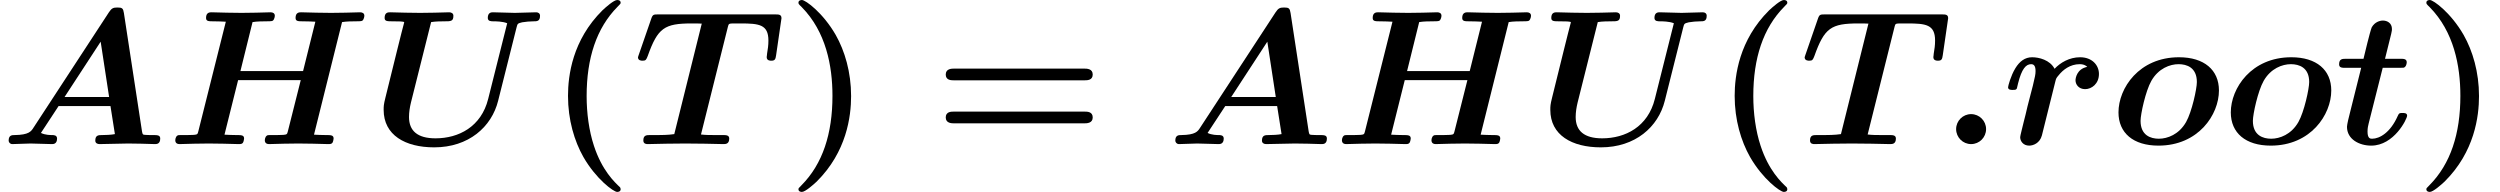
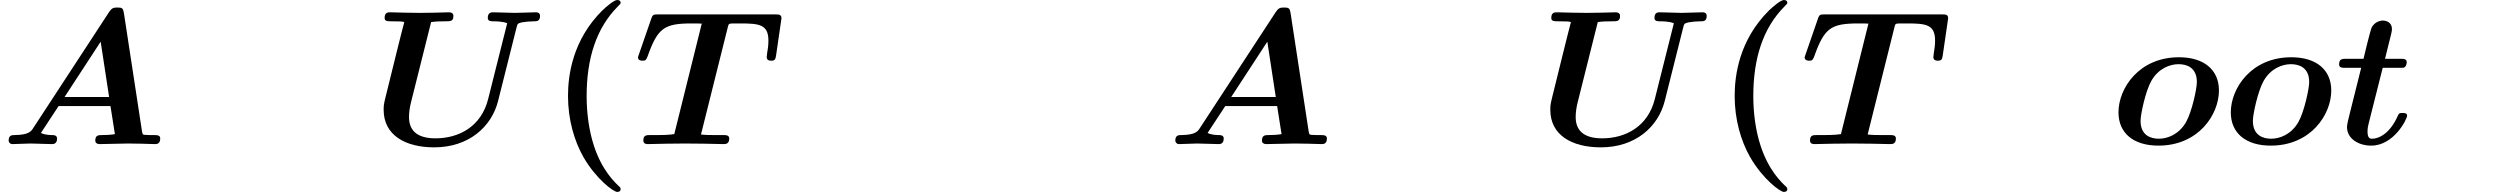
<svg xmlns="http://www.w3.org/2000/svg" xmlns:xlink="http://www.w3.org/1999/xlink" version="1.1" width="141.958pt" height="10.909pt" viewBox="70.735 60.56 141.958 10.909">
  <defs>
    <path id="g1-40" d="M4.135 2.455C3.818 2.16 3.109 1.495 2.651 .098C2.367-.764 2.236-1.767 2.236-2.727C2.236-4.876 2.793-6.589 3.993-7.8C4.156-7.964 4.167-7.975 4.167-8.029C4.167-8.149 4.058-8.182 3.971-8.182C3.785-8.182 3.327-7.778 3.131-7.593C1.429-5.902 1.178-3.895 1.178-2.738C1.178-1.375 1.538-.175 2.051 .731C2.771 1.985 3.764 2.716 3.971 2.716C4.058 2.716 4.167 2.684 4.167 2.564C4.167 2.509 4.135 2.465 4.135 2.455Z" />
-     <path id="g1-41" d="M3.687-2.727C3.687-4.091 3.327-5.291 2.815-6.196C2.095-7.451 1.102-8.182 .895-8.182C.807-8.182 .698-8.149 .698-8.029C.698-7.975 .698-7.953 .884-7.778C2.258-6.382 2.629-4.451 2.629-2.738C2.629-.589 2.073 1.124 .873 2.335C.709 2.498 .698 2.509 .698 2.564C.698 2.684 .807 2.716 .895 2.716C1.08 2.716 1.538 2.313 1.735 2.127C3.436 .436 3.687-1.571 3.687-2.727Z" />
-     <path id="g1-61" d="M8.596-3.622C8.727-3.622 9.044-3.622 9.044-3.949C9.044-4.287 8.705-4.287 8.542-4.287H1.2C1.036-4.287 .698-4.287 .698-3.949C.698-3.622 1.015-3.622 1.145-3.622H8.596ZM8.542-1.178C8.705-1.178 9.044-1.178 9.044-1.516C9.044-1.844 8.727-1.844 8.596-1.844H1.145C1.015-1.844 .698-1.844 .698-1.516C.698-1.178 1.036-1.178 1.2-1.178H8.542Z" />
-     <path id="g0-58" d="M2.585-.851C2.585-1.32 2.204-1.702 1.735-1.702S.884-1.32 .884-.851S1.265 0 1.735 0S2.585-.382 2.585-.851Z" />
    <path id="g0-65" d="M7.036-7.44C6.993-7.713 6.938-7.756 6.665-7.756C6.425-7.756 6.338-7.713 6.185-7.484L1.898-.927C1.767-.72 1.636-.524 .84-.513C.687-.513 .491-.513 .491-.196C.491-.109 .567 0 .698 0C1.025 0 1.396-.033 1.735-.033C2.138-.033 2.553 0 2.945 0C3.022 0 3.24 0 3.24-.316C3.24-.513 3.044-.513 2.956-.513S2.564-.513 2.324-.633L3.327-2.16H6.273L6.524-.567C6.316-.524 5.978-.513 5.815-.513C5.596-.513 5.411-.513 5.411-.196C5.411-.055 5.531 0 5.651 0C6.011 0 6.916-.033 7.276-.033C7.527-.033 7.778-.022 8.029-.022S8.542 0 8.793 0C8.891 0 9.098 0 9.098-.316C9.098-.513 8.935-.513 8.662-.513C8.509-.513 8.389-.513 8.236-.524C8.105-.535 8.095-.545 8.062-.731L7.036-7.44ZM5.716-5.815L6.196-2.673H3.665L5.716-5.815Z" />
-     <path id="g0-72" d="M9.938-6.927C10.178-6.971 10.56-6.971 10.68-6.971C10.822-6.971 11.04-6.971 11.084-7.004C11.193-7.08 11.204-7.276 11.204-7.287C11.204-7.429 11.095-7.484 10.964-7.484C10.691-7.484 10.407-7.462 10.135-7.462S9.589-7.451 9.316-7.451C9.033-7.451 8.749-7.462 8.476-7.462C8.193-7.462 7.898-7.484 7.615-7.484C7.516-7.484 7.298-7.484 7.298-7.167C7.298-6.971 7.44-6.971 7.756-6.971C7.985-6.971 8.193-6.96 8.422-6.949L7.724-4.145H4.167L4.855-6.927C5.095-6.971 5.476-6.971 5.596-6.971C5.738-6.971 5.956-6.971 6-7.004C6.109-7.08 6.12-7.276 6.12-7.287C6.12-7.429 6.011-7.484 5.88-7.484C5.607-7.484 5.324-7.462 5.051-7.462S4.505-7.451 4.233-7.451C3.949-7.451 3.665-7.462 3.393-7.462C3.109-7.462 2.815-7.484 2.531-7.484C2.433-7.484 2.215-7.484 2.215-7.167C2.215-6.971 2.356-6.971 2.673-6.971C2.902-6.971 3.109-6.96 3.338-6.949L1.778-.731C1.735-.556 1.724-.545 1.527-.524C1.342-.513 1.124-.513 .949-.513C.665-.513 .644-.513 .6-.491C.469-.415 .469-.24 .469-.196C.469-.185 .469 0 .709 0C.982 0 1.265-.022 1.538-.022S2.095-.033 2.367-.033C2.651-.033 2.935-.022 3.207-.022C3.491-.022 3.785 0 4.058 0C4.167 0 4.255 0 4.309-.076C4.353-.142 4.375-.295 4.375-.316C4.375-.513 4.222-.513 3.927-.513C3.698-.513 3.491-.524 3.262-.535L4.036-3.633H7.593L6.862-.731C6.818-.556 6.807-.545 6.611-.524C6.425-.513 6.207-.513 6.033-.513C5.749-.513 5.727-.513 5.684-.491C5.553-.415 5.553-.24 5.553-.196C5.553-.185 5.553 0 5.793 0C6.065 0 6.349-.022 6.622-.022S7.178-.033 7.451-.033C7.735-.033 8.018-.022 8.291-.022C8.575-.022 8.869 0 9.142 0C9.251 0 9.338 0 9.393-.076C9.436-.142 9.458-.295 9.458-.316C9.458-.513 9.305-.513 9.011-.513C8.782-.513 8.575-.524 8.345-.535L9.938-6.927Z" />
    <path id="g0-84" d="M5.378-6.655C5.422-6.829 5.433-6.84 5.64-6.851H6.098C7.145-6.851 7.68-6.796 7.68-5.88C7.68-5.596 7.647-5.4 7.604-5.138C7.604-5.073 7.582-4.964 7.582-4.942C7.582-4.735 7.778-4.735 7.844-4.735C8.051-4.735 8.084-4.822 8.116-5.04L8.422-7.145C8.422-7.364 8.269-7.364 8.051-7.364H1.429C1.178-7.364 1.113-7.364 1.036-7.145L.338-5.127C.338-5.116 .273-4.953 .273-4.931C.273-4.735 .48-4.735 .535-4.735C.72-4.735 .742-4.789 .829-5.007C1.396-6.6 1.778-6.851 3.327-6.851C3.655-6.851 3.676-6.851 3.895-6.84L2.335-.567C2.269-.556 1.985-.513 1.429-.513H.971C.764-.513 .578-.513 .578-.207C.578 0 .764 0 .84 0C1.178 0 1.527-.022 1.876-.022C2.236-.022 2.596-.033 2.956-.033C3.327-.033 3.698-.022 4.069-.022C4.418-.022 4.767 0 5.116 0C5.247 0 5.455 0 5.455-.316C5.455-.513 5.269-.513 5.084-.513H4.636C4.375-.513 4.113-.513 3.851-.545L5.378-6.655Z" />
    <path id="g0-85" d="M8.236-6.633C8.291-6.84 8.291-6.851 8.553-6.916C8.738-6.949 9.011-6.971 9.185-6.971C9.393-6.971 9.567-6.971 9.567-7.287C9.567-7.407 9.48-7.484 9.349-7.484C8.956-7.484 8.542-7.451 8.138-7.451C7.865-7.451 7.167-7.484 6.895-7.484C6.818-7.484 6.6-7.484 6.6-7.167C6.6-6.971 6.785-6.971 6.938-6.971C7.036-6.971 7.44-6.971 7.702-6.862L6.622-2.564C6.229-.982 4.942-.327 3.633-.327C2.607-.327 2.127-.753 2.127-1.538C2.127-1.811 2.171-2.084 2.236-2.356L3.382-6.927C3.622-6.971 4.004-6.971 4.124-6.971C4.505-6.971 4.647-6.971 4.647-7.287C4.647-7.429 4.527-7.484 4.407-7.484C4.135-7.484 3.851-7.462 3.578-7.462S3.033-7.451 2.76-7.451C2.476-7.451 2.193-7.462 1.92-7.462C1.636-7.462 1.342-7.484 1.058-7.484C.949-7.484 .742-7.484 .742-7.167C.742-6.971 .884-6.971 1.244-6.971C1.505-6.971 1.855-6.971 1.855-6.916C1.855-6.895 1.745-6.491 1.691-6.284L1.451-5.324L.785-2.629C.687-2.236 .687-2.149 .687-1.942C.687-.513 1.909 .185 3.556 .185C5.509 .185 6.818-.971 7.189-2.465L8.236-6.633Z" />
    <path id="g0-111" d="M6.207-3.044C6.207-4.211 5.367-4.931 3.938-4.931C1.669-4.931 .502-3.175 .502-1.8C.502-.633 1.342 .087 2.771 .087C5.04 .087 6.207-1.669 6.207-3.044ZM2.793-.305C2.335-.305 1.756-.491 1.756-1.32C1.756-1.702 2.04-3.011 2.367-3.589C2.771-4.298 3.425-4.538 3.916-4.538C4.375-4.538 4.953-4.353 4.953-3.524C4.953-3.142 4.669-1.833 4.342-1.255C3.938-.545 3.284-.305 2.793-.305Z" />
-     <path id="g0-114" d="M4.844-4.385C4.244-4.265 4.178-3.731 4.178-3.622C4.178-3.382 4.364-3.12 4.724-3.12C5.095-3.12 5.509-3.425 5.509-3.982C5.509-4.484 5.116-4.931 4.44-4.931C3.829-4.931 3.316-4.625 2.989-4.276C2.727-4.778 2.105-4.931 1.713-4.931C1.309-4.931 1.004-4.702 .764-4.309C.502-3.884 .349-3.295 .349-3.229C.349-3.076 .513-3.076 .611-3.076C.731-3.076 .775-3.076 .829-3.131C.851-3.153 .851-3.175 .916-3.447C1.124-4.276 1.364-4.538 1.658-4.538C1.822-4.538 1.909-4.429 1.909-4.145C1.909-3.949 1.876-3.829 1.756-3.316C1.702-3.131 1.527-2.411 1.451-2.138C1.407-1.931 1.287-1.44 1.233-1.244C1.167-.96 1.036-.469 1.036-.393C1.036-.164 1.211 .087 1.549 .087C1.767 .087 2.149-.044 2.269-.491C2.28-.524 3.022-3.491 3.033-3.556C3.076-3.72 3.076-3.742 3.218-3.905C3.469-4.222 3.873-4.538 4.418-4.538C4.691-4.538 4.811-4.418 4.844-4.385Z" />
    <path id="g0-116" d="M2.749-4.331H3.72C3.938-4.331 3.96-4.331 4.015-4.385C4.08-4.429 4.113-4.582 4.113-4.647C4.113-4.844 3.927-4.844 3.753-4.844H2.88L3.229-6.251C3.273-6.425 3.273-6.491 3.273-6.535C3.273-6.884 2.989-7.015 2.76-7.015C2.596-7.015 2.302-6.938 2.127-6.633C2.084-6.545 1.953-6.044 1.876-5.738L1.658-4.844H.676C.458-4.844 .273-4.844 .273-4.527C.273-4.331 .447-4.331 .644-4.331H1.527L.905-1.844C.829-1.56 .72-1.102 .72-.982C.72-.273 1.418 .087 2.095 .087C3.393 .087 4.135-1.429 4.135-1.615C4.135-1.767 3.971-1.767 3.873-1.767C3.687-1.767 3.676-1.756 3.6-1.593C3.185-.655 2.575-.305 2.149-.305C2.051-.305 1.887-.305 1.887-.709C1.887-.916 1.92-1.036 1.953-1.178L2.749-4.331Z" />
  </defs>
  <g id="page1">
    <use x="70.735" y="68.742" xlink:href="#g0-65" />
    <use x="80.22" y="68.742" xlink:href="#g0-72" />
    <use x="91.833" y="68.742" xlink:href="#g0-85" />
    <use x="101.81" y="68.742" xlink:href="#g1-40" />
    <use x="106.688" y="68.742" xlink:href="#g0-84" />
    <use x="115.376" y="68.742" xlink:href="#g1-41" />
    <use x="123.739" y="68.742" xlink:href="#g1-61" />
    <use x="136.982" y="68.742" xlink:href="#g0-65" />
    <use x="146.466" y="68.742" xlink:href="#g0-72" />
    <use x="158.08" y="68.742" xlink:href="#g0-85" />
    <use x="168.057" y="68.742" xlink:href="#g1-40" />
    <use x="172.935" y="68.742" xlink:href="#g0-84" />
    <use x="180.926" y="68.742" xlink:href="#g0-58" />
    <use x="184.411" y="68.742" xlink:href="#g0-114" />
    <use x="190.527" y="68.742" xlink:href="#g0-111" />
    <use x="196.905" y="68.742" xlink:href="#g0-111" />
    <use x="203.284" y="68.742" xlink:href="#g0-116" />
    <use x="207.814" y="68.742" xlink:href="#g1-41" />
  </g>
</svg>